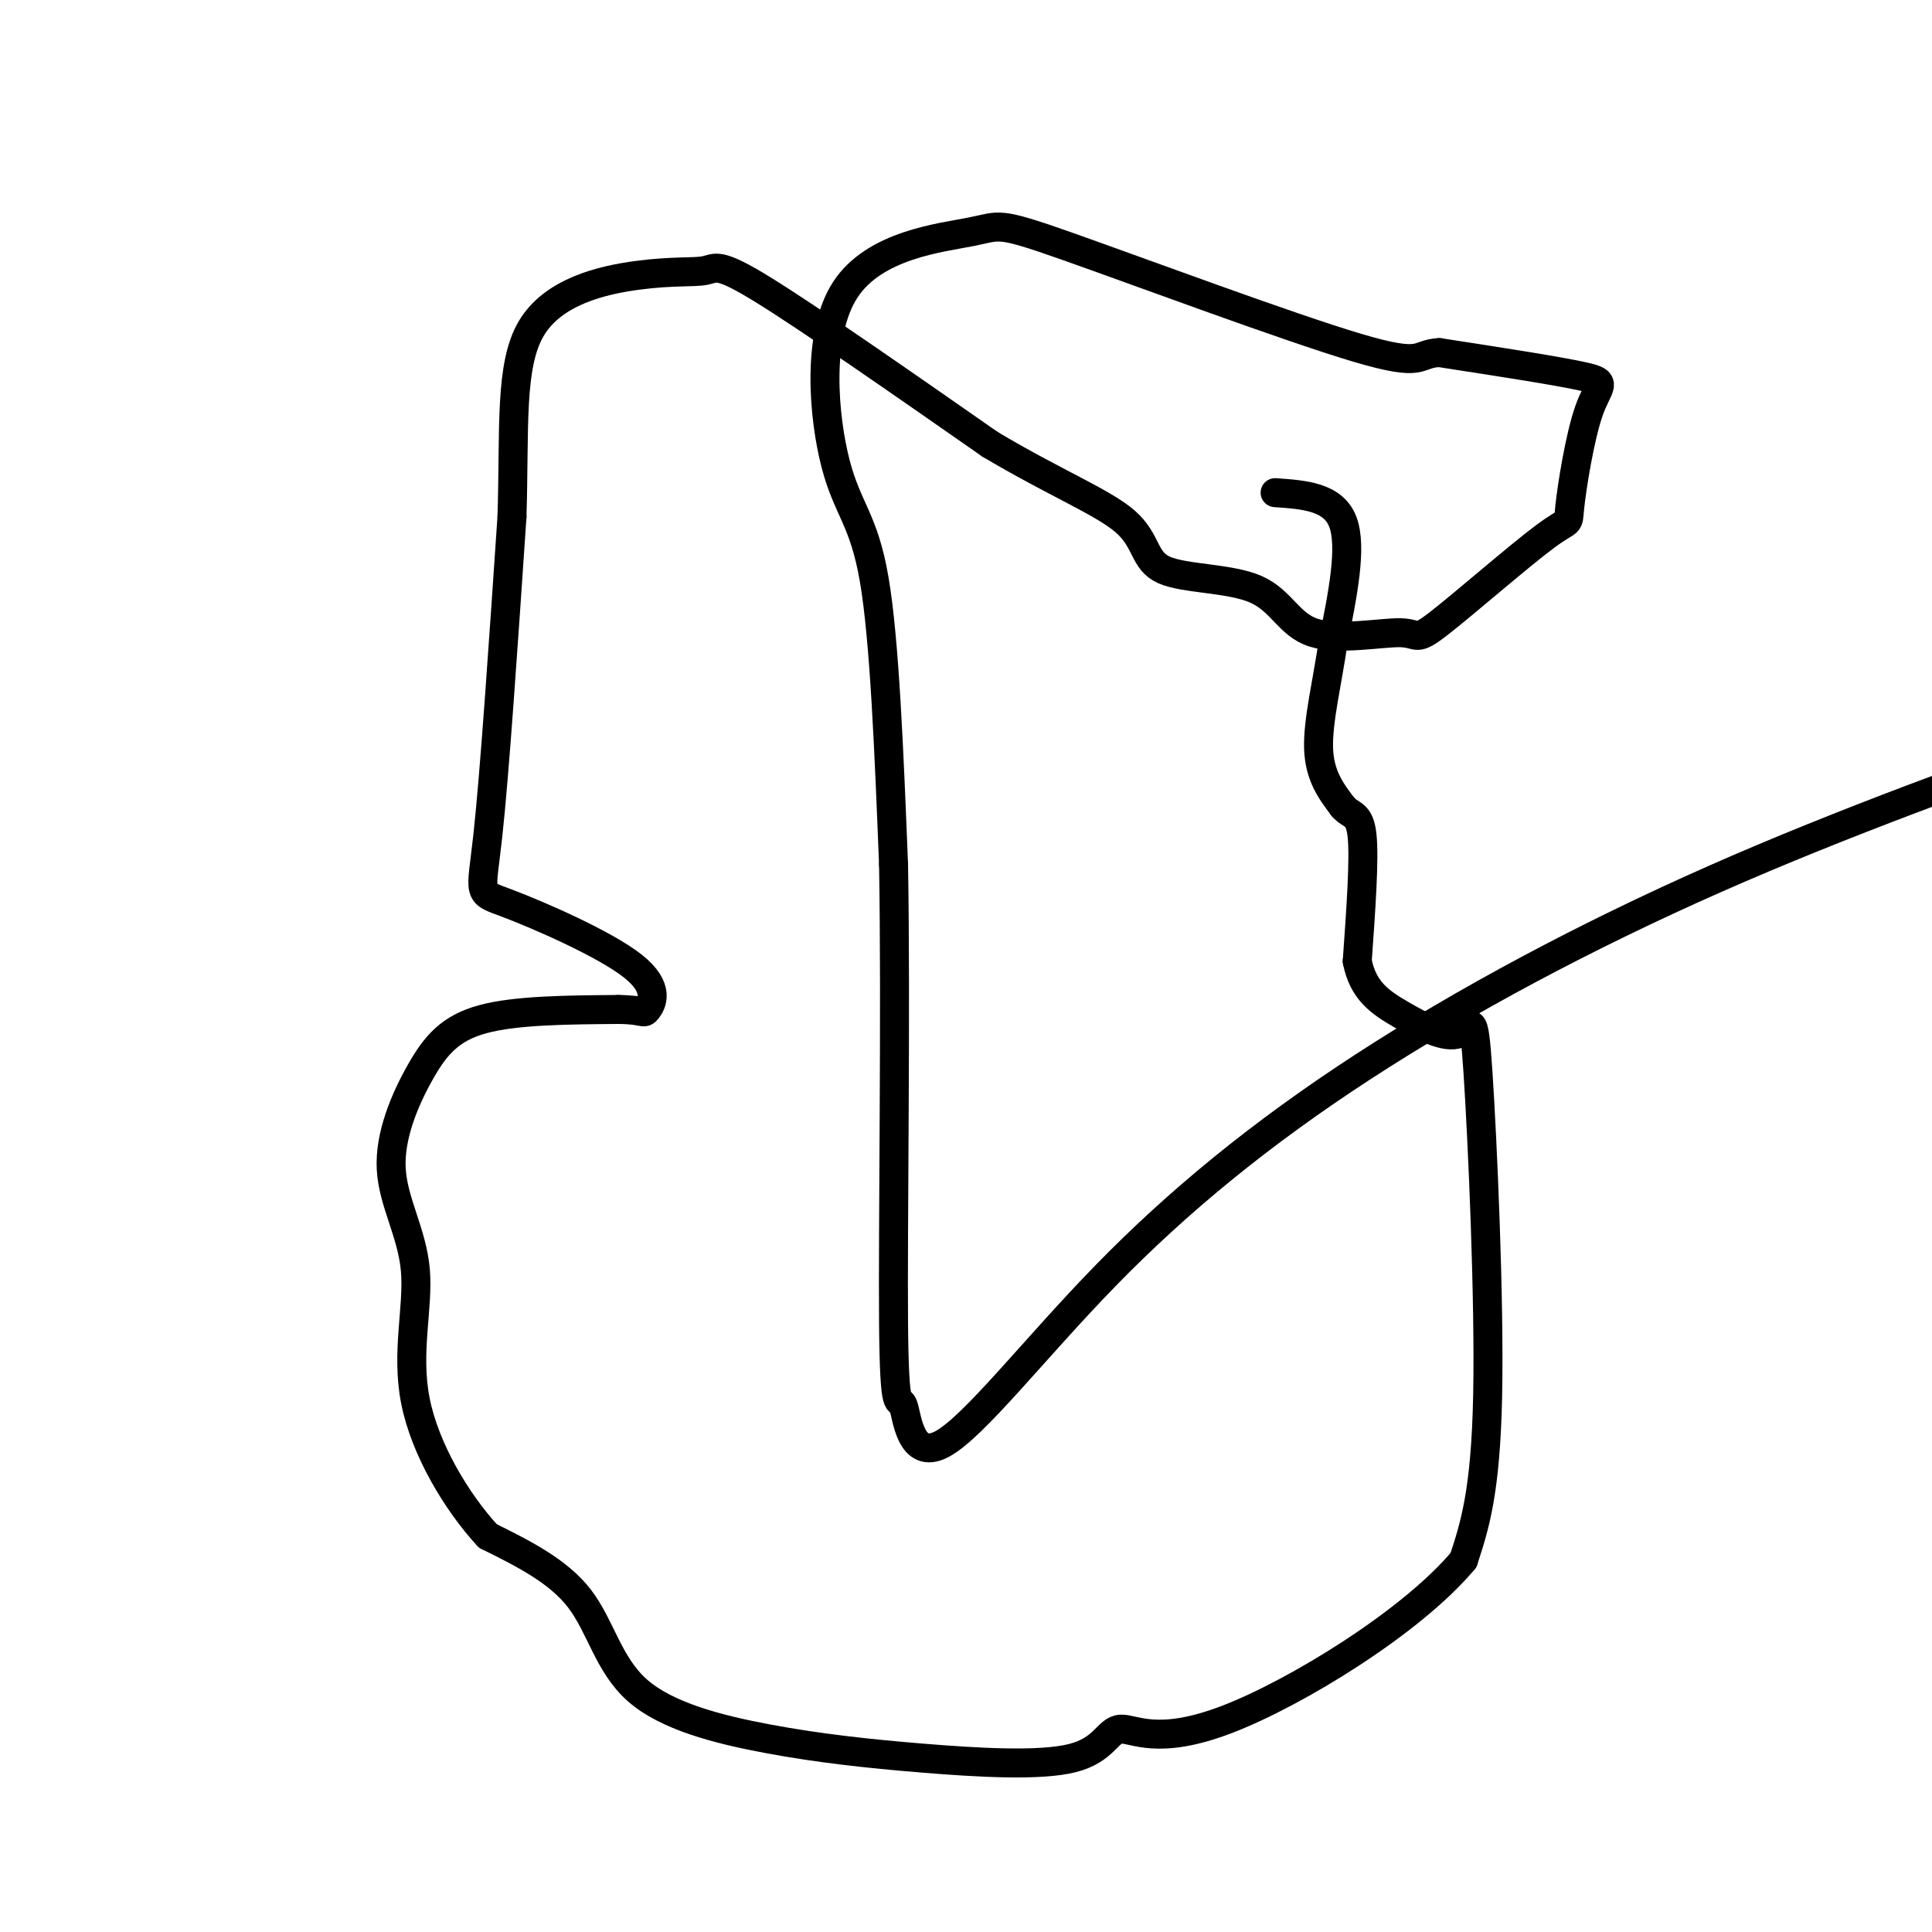
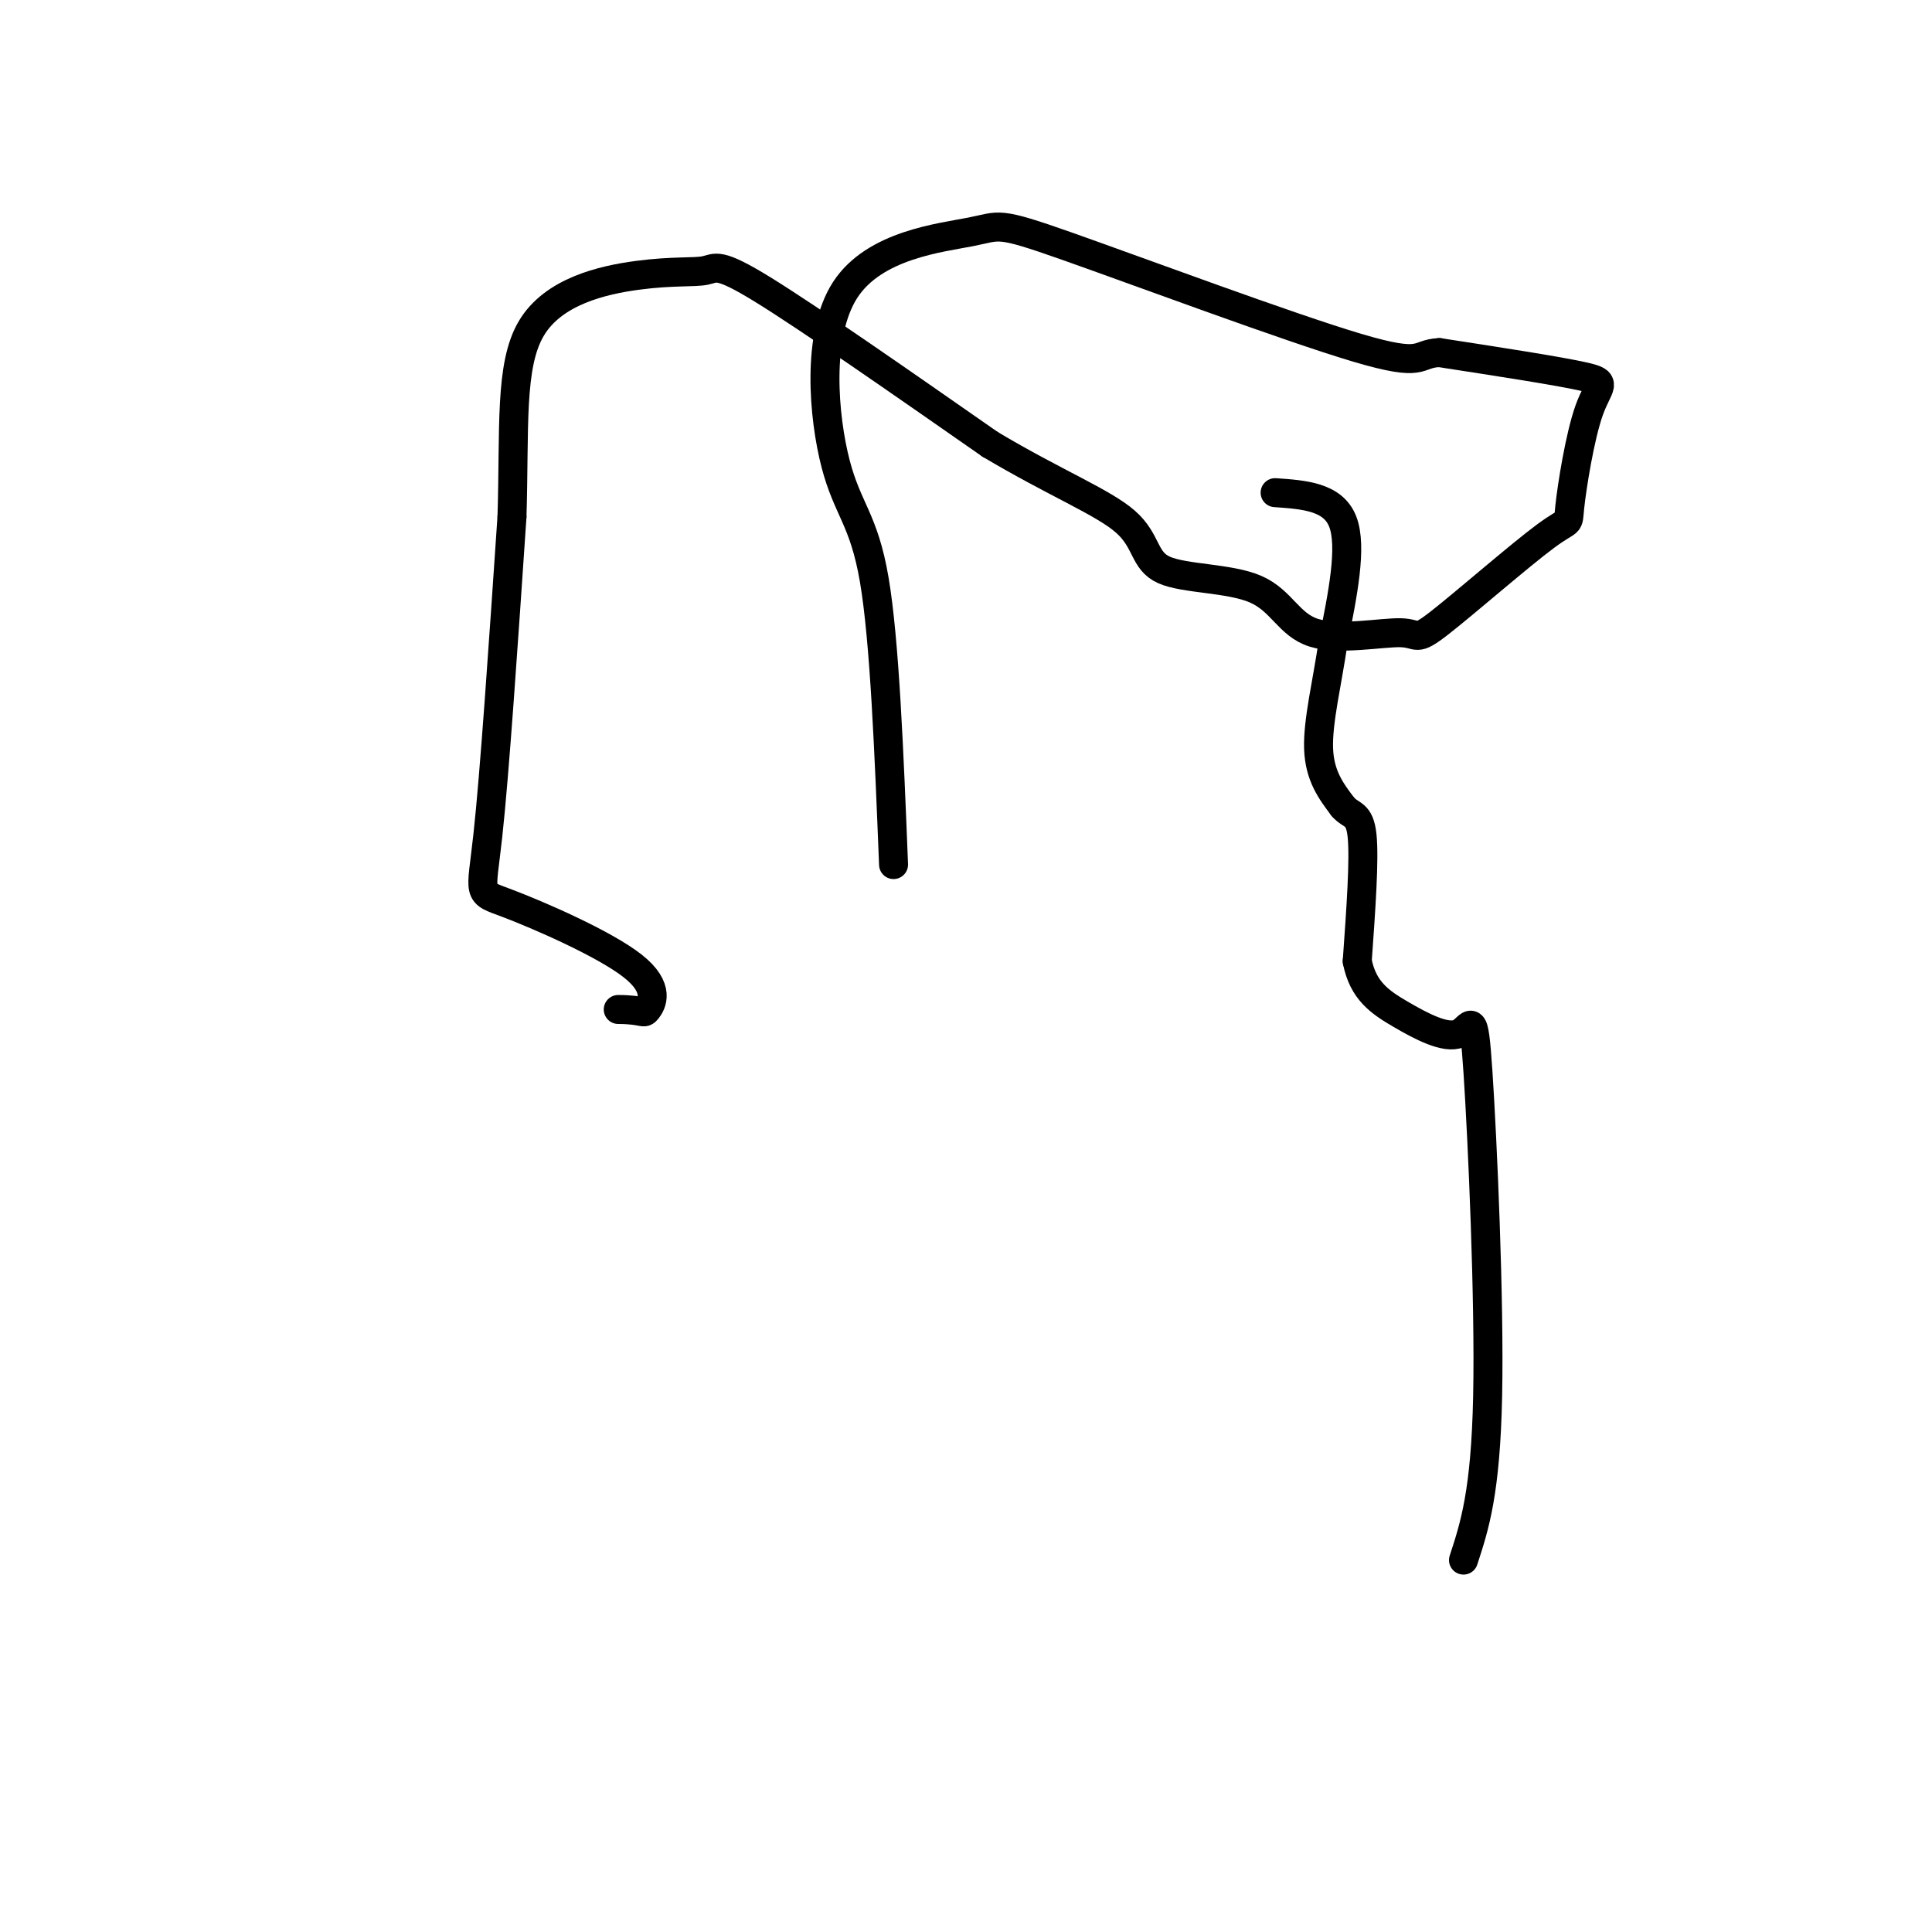
<svg xmlns="http://www.w3.org/2000/svg" viewBox="0 0 400 400" version="1.1">
  <g fill="none" stroke="#000000" stroke-width="6" stroke-linecap="round" stroke-linejoin="round">
    <path d="M264,102c6.000,0.417 12.000,0.833 14,6c2.000,5.167 0.000,15.083 -2,25" />
    <path d="M276,133c-1.200,8.244 -3.200,16.356 -3,22c0.200,5.644 2.600,8.822 5,12" />
    <path d="M278,167c1.711,2.044 3.489,1.156 4,6c0.511,4.844 -0.244,15.422 -1,26" />
    <path d="M281,199c1.208,6.144 4.727,8.503 9,11c4.273,2.497 9.300,5.133 12,4c2.700,-1.133 3.073,-6.036 4,8c0.927,14.036 2.408,47.010 2,67c-0.408,19.990 -2.704,26.995 -5,34" />
-     <path d="M303,323c-10.594,12.708 -34.578,27.476 -49,33c-14.422,5.524 -19.280,1.802 -22,2c-2.720,0.198 -3.301,4.315 -10,6c-6.699,1.685 -19.516,0.938 -31,0c-11.484,-0.938 -21.635,-2.066 -32,-4c-10.365,-1.934 -20.944,-4.675 -27,-10c-6.056,-5.325 -7.587,-13.236 -12,-19c-4.413,-5.764 -11.706,-9.382 -19,-13" />
-     <path d="M101,318c-6.436,-6.981 -13.025,-17.933 -15,-28c-1.975,-10.067 0.664,-19.247 0,-27c-0.664,-7.753 -4.632,-14.078 -5,-21c-0.368,-6.922 2.862,-14.441 6,-20c3.138,-5.559 6.182,-9.160 13,-11c6.818,-1.840 17.409,-1.920 28,-2" />
    <path d="M128,209c5.472,0.029 5.151,1.102 6,0c0.849,-1.102 2.867,-4.378 -3,-9c-5.867,-4.622 -19.618,-10.591 -26,-13c-6.382,-2.409 -5.395,-1.260 -4,-14c1.395,-12.740 3.197,-39.370 5,-66" />
    <path d="M106,107c0.561,-18.382 -0.538,-31.337 4,-39c4.538,-7.663 14.711,-10.033 22,-11c7.289,-0.967 11.693,-0.529 14,-1c2.307,-0.471 2.516,-1.849 12,4c9.484,5.849 28.242,18.924 47,32" />
    <path d="M205,92c13.404,7.992 23.415,11.974 28,16c4.585,4.026 3.744,8.098 8,10c4.256,1.902 13.608,1.634 19,4c5.392,2.366 6.826,7.367 12,9c5.174,1.633 14.090,-0.101 18,0c3.910,0.101 2.814,2.037 8,-2c5.186,-4.037 16.655,-14.049 22,-18c5.345,-3.951 4.567,-1.843 5,-6c0.433,-4.157 2.078,-14.581 4,-20c1.922,-5.419 4.121,-5.834 -1,-7c-5.121,-1.166 -17.560,-3.083 -30,-5" />
    <path d="M298,73c-5.067,0.212 -2.733,3.241 -17,-1c-14.267,-4.241 -45.134,-15.751 -60,-21c-14.866,-5.249 -13.729,-4.235 -20,-3c-6.271,1.235 -19.949,2.692 -26,12c-6.051,9.308 -4.475,26.468 -2,36c2.475,9.532 5.850,11.438 8,24c2.150,12.562 3.075,35.781 4,59" />
-     <path d="M185,179c0.524,29.855 -0.166,74.994 0,95c0.166,20.006 1.190,14.881 2,17c0.810,2.119 1.408,11.482 8,8c6.592,-3.482 19.179,-19.810 34,-35c14.821,-15.190 31.875,-29.244 53,-43c21.125,-13.756 46.321,-27.216 73,-39c26.679,-11.784 54.839,-21.892 83,-32" />
  </g>
</svg>